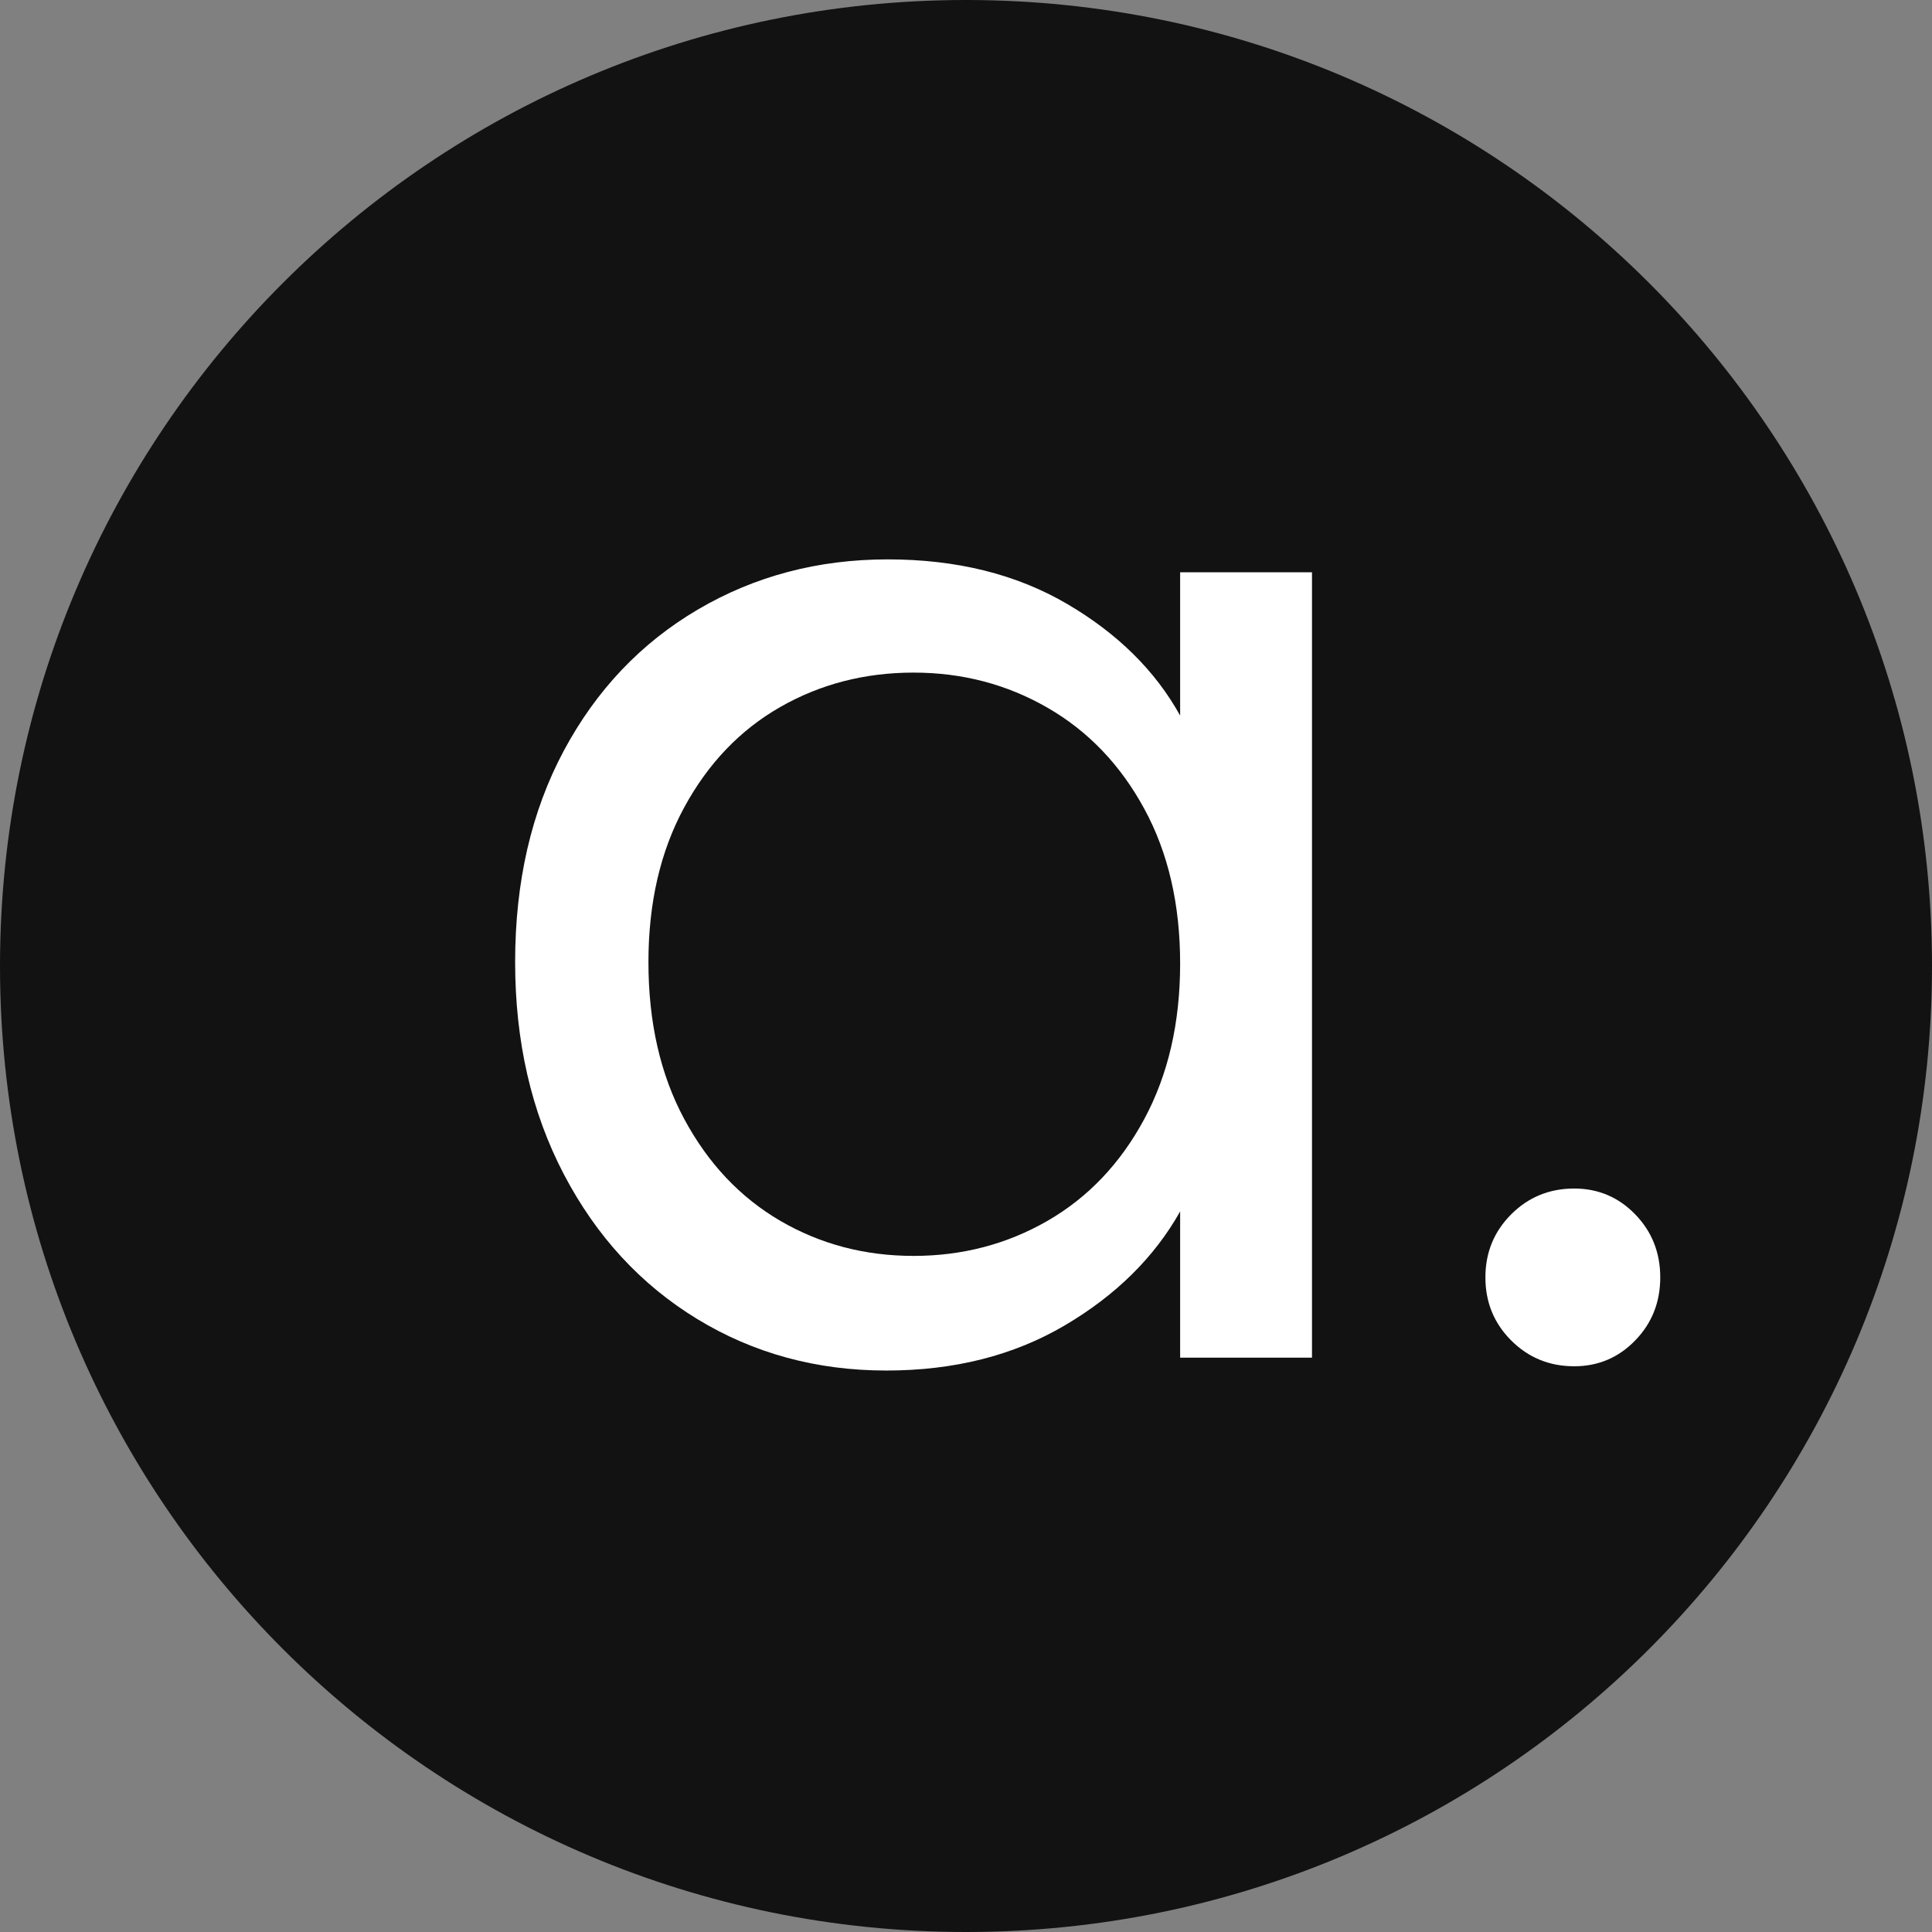
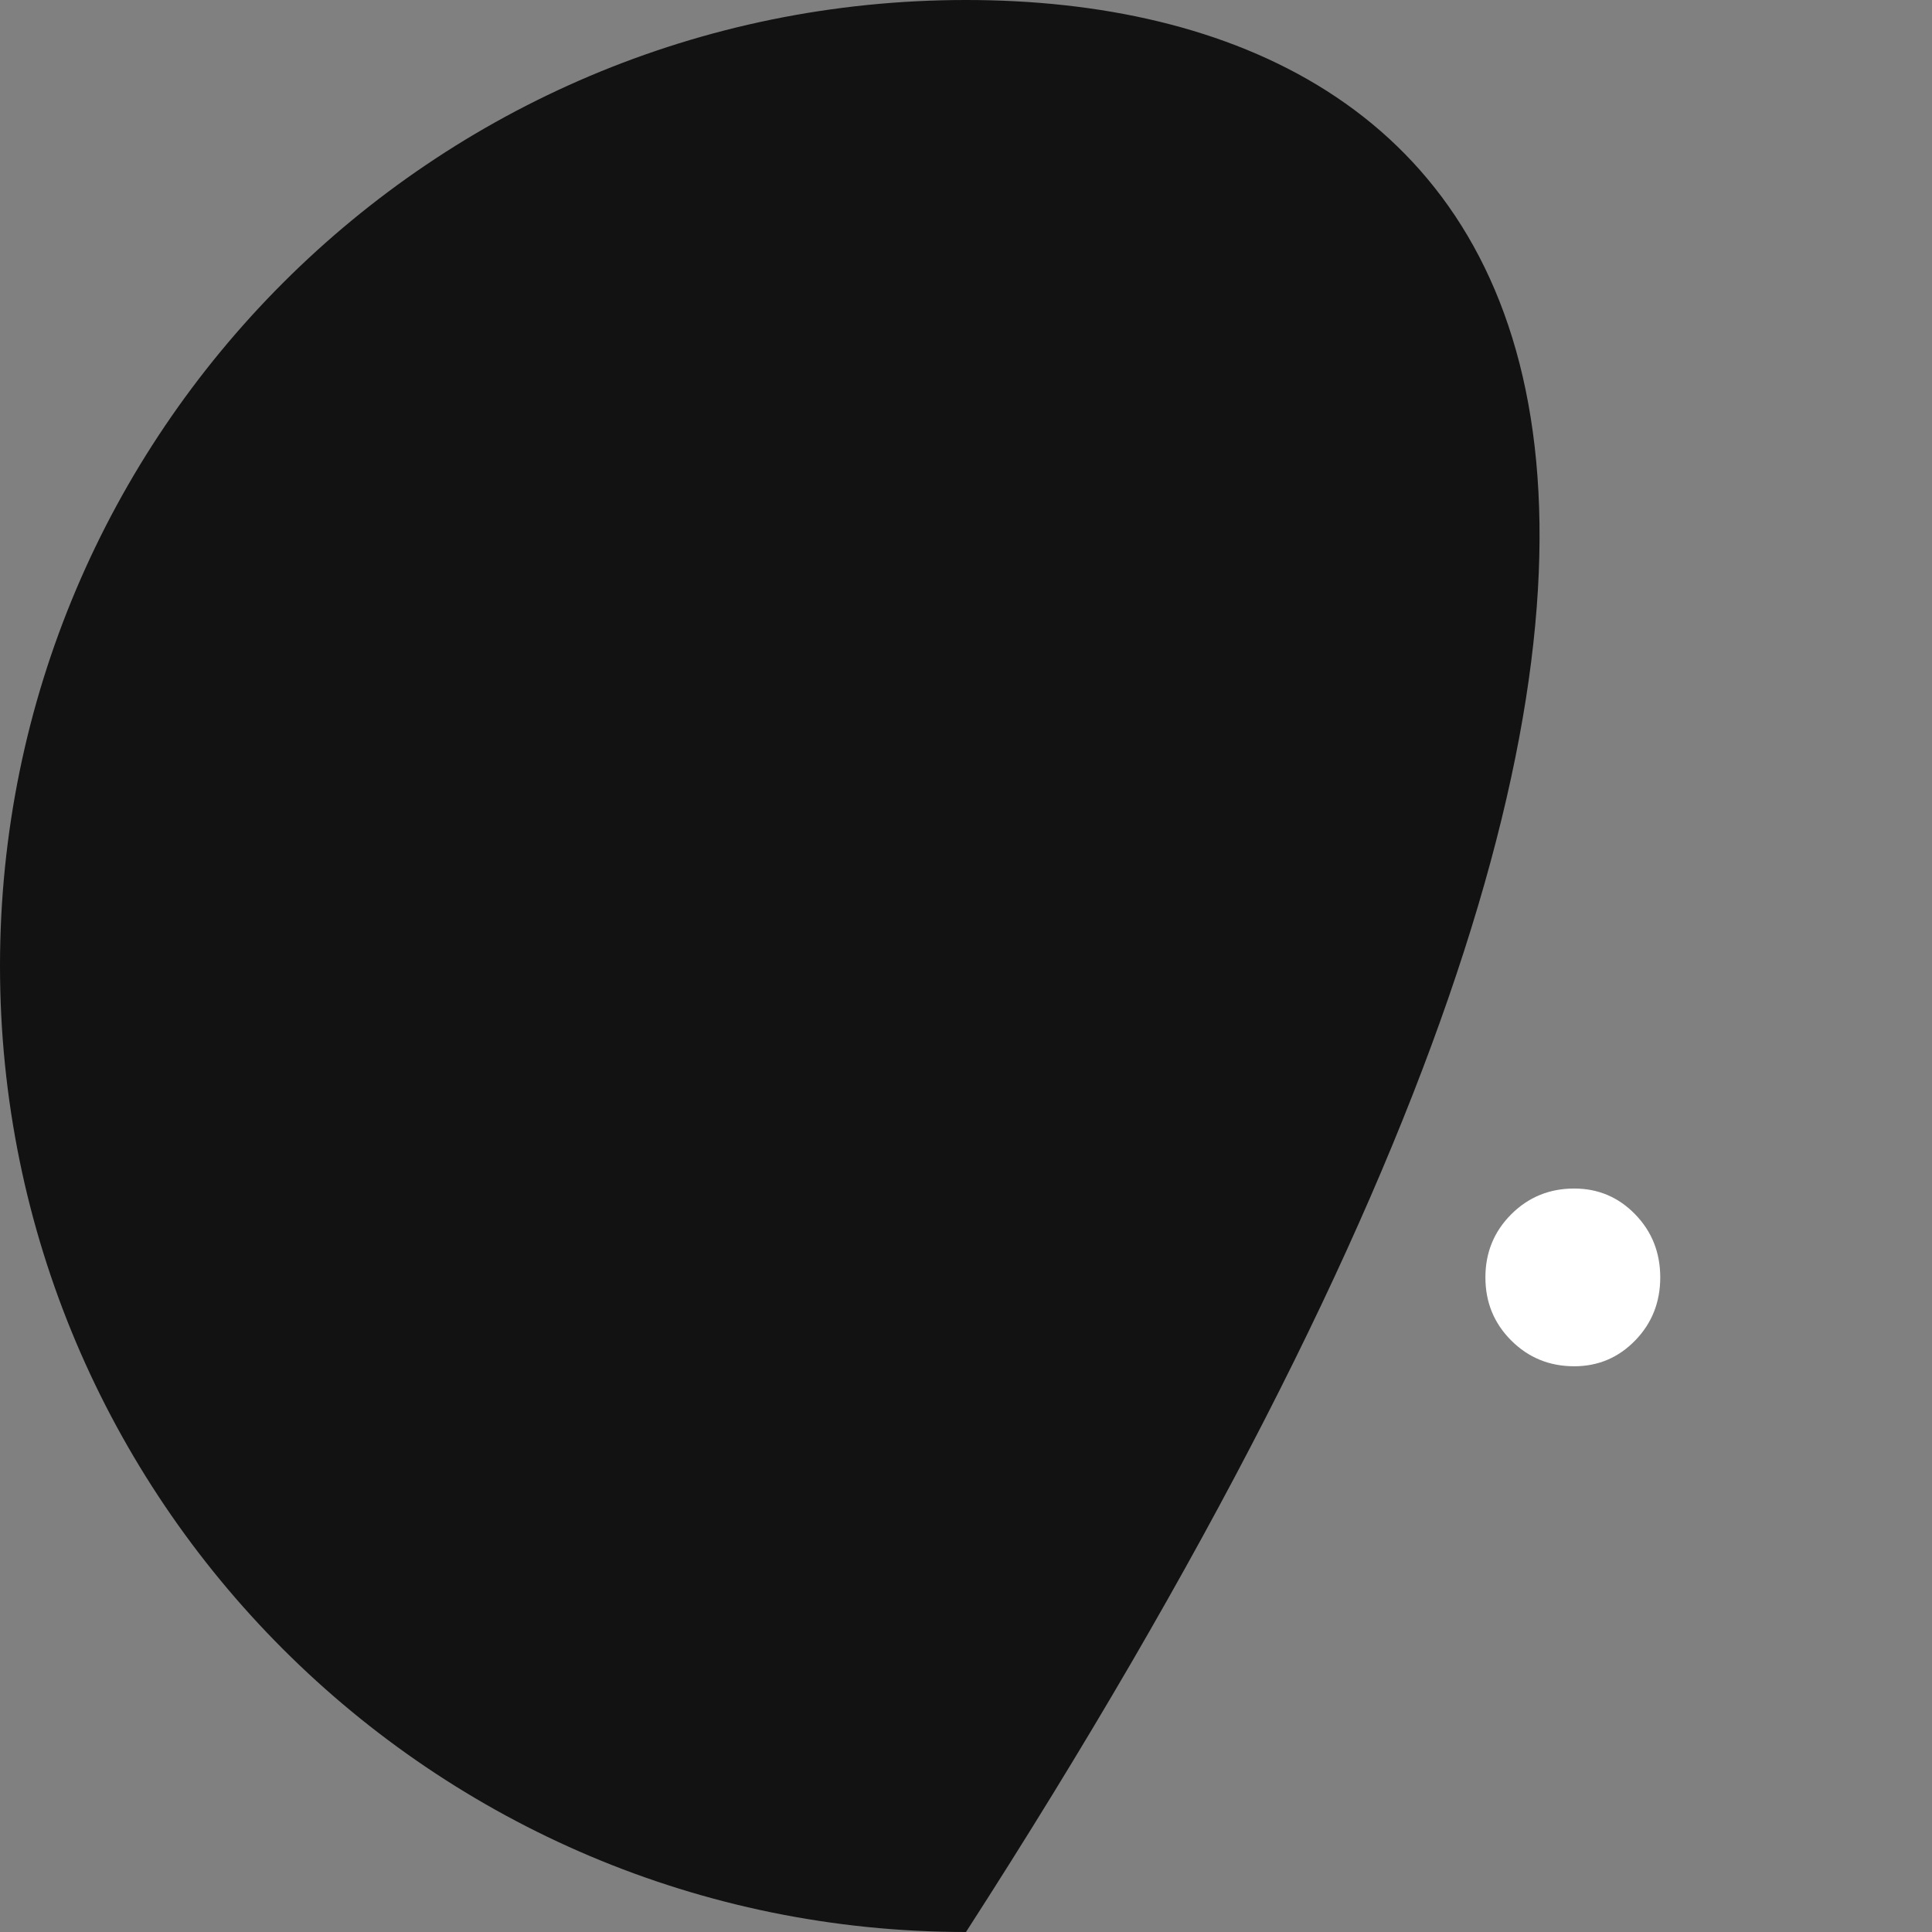
<svg xmlns="http://www.w3.org/2000/svg" version="1.0" preserveAspectRatio="xMidYMid meet" height="1000" viewBox="0 0 750 750" zoomAndPan="magnify" width="1000">
  <rect x="0" y="0" width="750" height="750" fill="#808080" stroke="none" />
  <defs>
    <g />
    <clipPath id="3aca3dfa67">
-       <path clip-rule="nonzero" d="M 375 0 C 167.895 0 0 167.895 0 375 C 0 582.105 167.895 750 375 750 C 582.105 750 750 582.105 750 375 C 750 167.895 582.105 0 375 0 Z M 375 0" />
+       <path clip-rule="nonzero" d="M 375 0 C 167.895 0 0 167.895 0 375 C 0 582.105 167.895 750 375 750 C 750 167.895 582.105 0 375 0 Z M 375 0" />
    </clipPath>
  </defs>
  <g clip-path="url(#3aca3dfa67)">
    <rect fill-opacity="1" height="900" y="-75" fill="#121212" width="900" x="-75" />
  </g>
  <g fill-opacity="1" fill="#ffffff">
    <g transform="translate(176.05, 527.041)">
      <g>
-         <path d="M 23.922 -153.562 C 23.922 -184.719 30.223 -212.07 42.828 -235.625 C 55.441 -259.176 72.785 -277.441 94.859 -290.422 C 116.93 -303.398 141.504 -309.891 168.578 -309.891 C 195.285 -309.891 218.469 -304.141 238.125 -292.641 C 257.781 -281.141 272.43 -266.676 282.078 -249.25 L 282.078 -304.891 L 333.266 -304.891 L 333.266 0 L 282.078 0 L 282.078 -56.75 C 272.055 -38.945 257.125 -24.203 237.281 -12.516 C 217.438 -0.836 194.348 5 168.016 5 C 140.941 5 116.461 -1.672 94.578 -15.016 C 72.691 -28.367 55.441 -47.098 42.828 -71.203 C 30.223 -95.316 23.922 -122.77 23.922 -153.562 Z M 282.078 -153 C 282.078 -176 277.438 -196.023 268.156 -213.078 C 258.883 -230.141 246.367 -243.211 230.609 -252.297 C 214.848 -261.391 197.508 -265.938 178.594 -265.938 C 159.676 -265.938 142.426 -261.484 126.844 -252.578 C 111.27 -243.68 98.848 -230.703 89.578 -213.641 C 80.305 -196.578 75.672 -176.551 75.672 -153.562 C 75.672 -130.188 80.305 -109.875 89.578 -92.625 C 98.848 -75.383 111.27 -62.219 126.844 -53.125 C 142.426 -44.039 159.676 -39.5 178.594 -39.5 C 197.508 -39.5 214.848 -44.039 230.609 -53.125 C 246.367 -62.219 258.883 -75.383 268.156 -92.625 C 277.438 -109.875 282.078 -130 282.078 -153 Z M 282.078 -153" />
-       </g>
+         </g>
    </g>
  </g>
  <g fill-opacity="1" fill="#ffffff">
    <g transform="translate(552.148, 527.041)">
      <g>
        <path d="M 58.969 3.344 C 49.332 3.344 41.176 0.004 34.5 -6.672 C 27.82 -13.348 24.484 -21.508 24.484 -31.156 C 24.484 -40.801 27.82 -48.961 34.5 -55.641 C 41.176 -62.316 49.332 -65.656 58.969 -65.656 C 68.25 -65.656 76.133 -62.316 82.625 -55.641 C 89.113 -48.961 92.359 -40.801 92.359 -31.156 C 92.359 -21.508 89.113 -13.348 82.625 -6.672 C 76.133 0.004 68.25 3.344 58.969 3.344 Z M 58.969 3.344" />
      </g>
    </g>
  </g>
</svg>